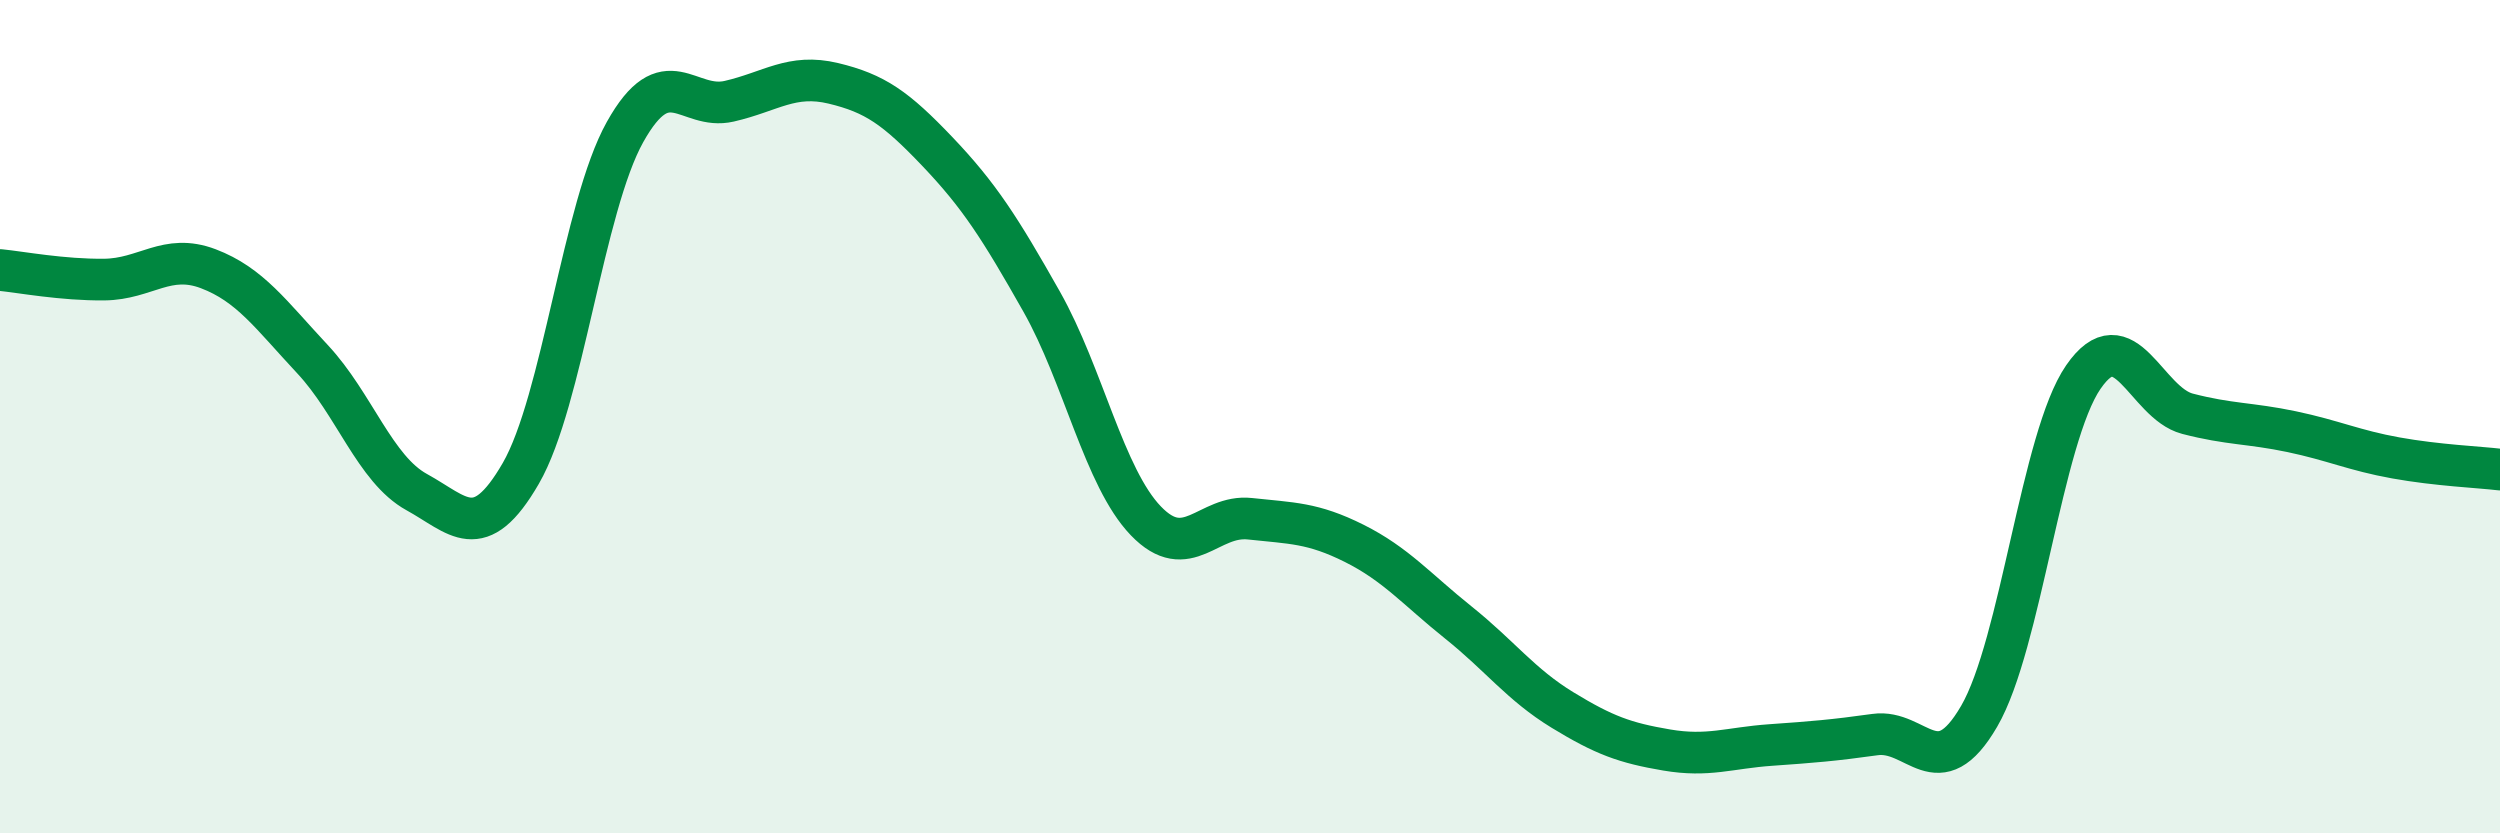
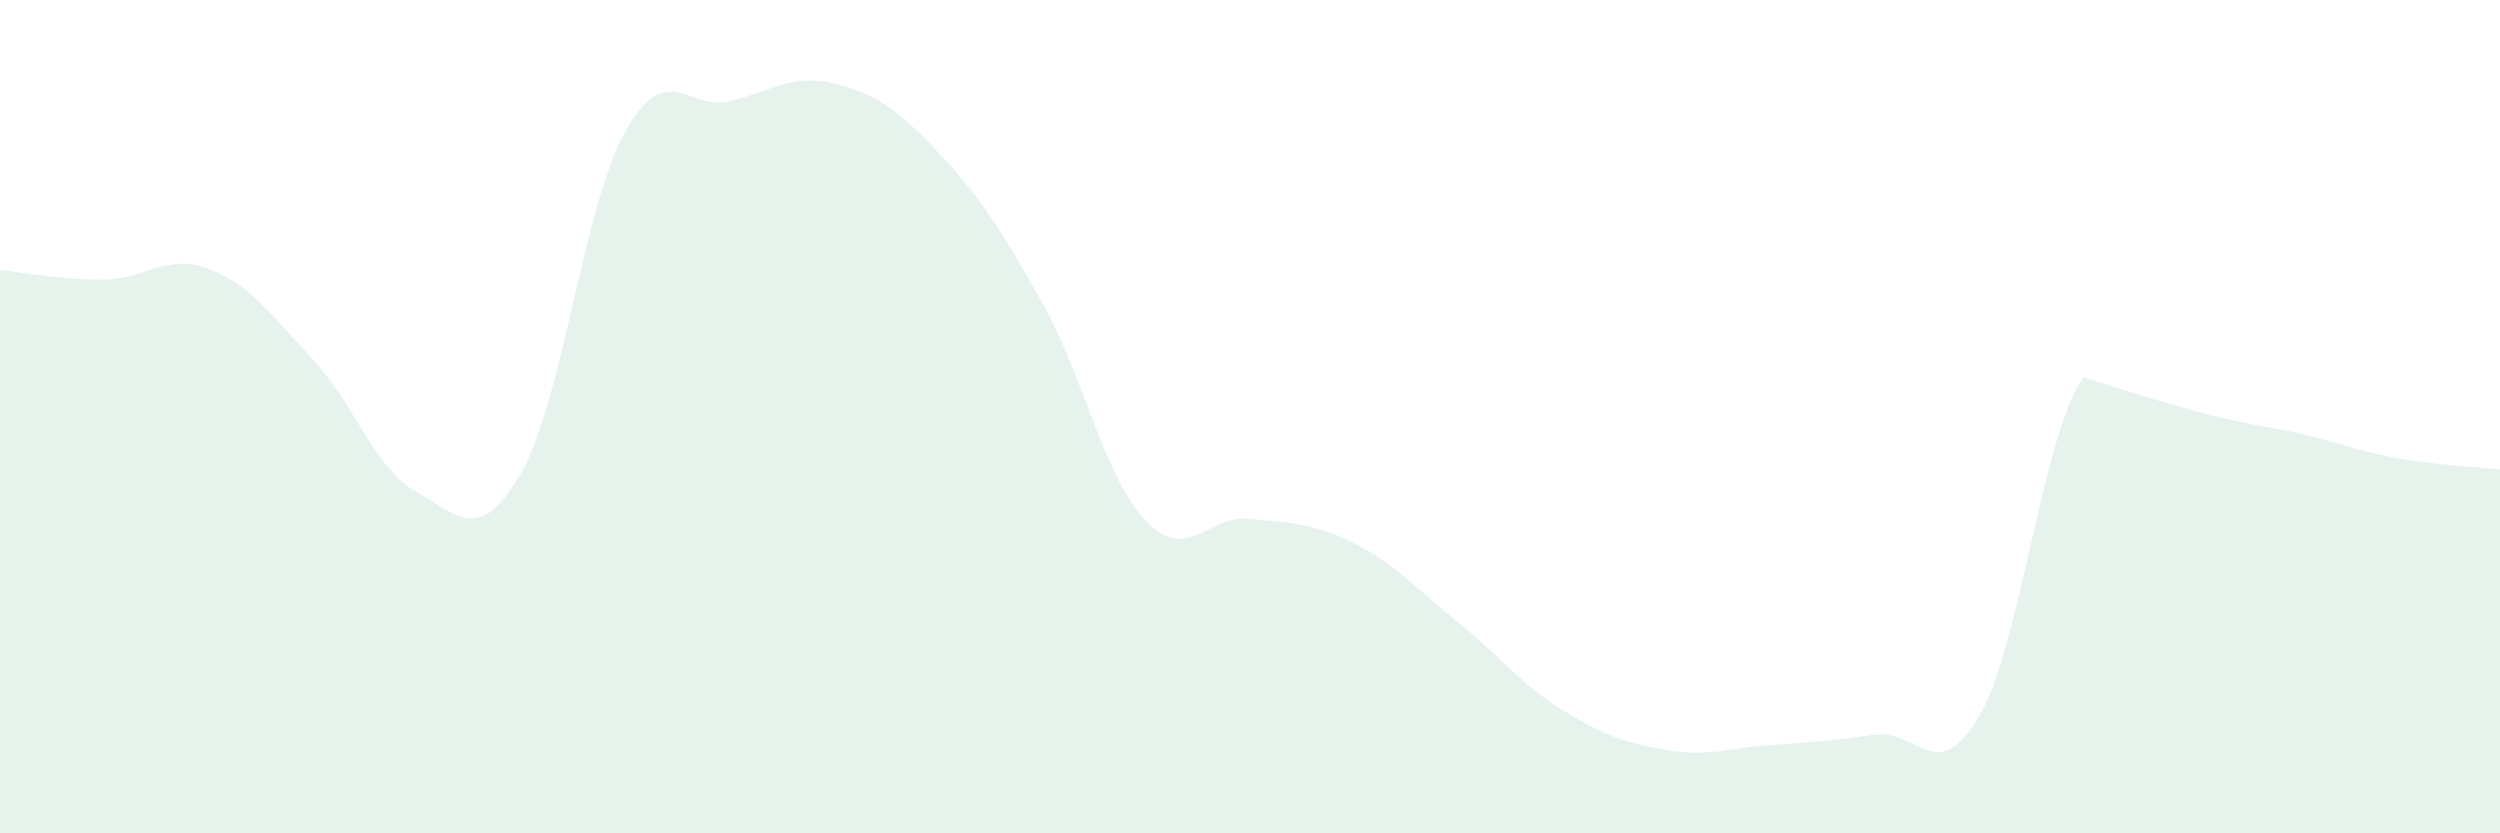
<svg xmlns="http://www.w3.org/2000/svg" width="60" height="20" viewBox="0 0 60 20">
-   <path d="M 0,6.48 C 0.5,6.53 1.5,6.72 2.5,6.71 C 3.5,6.7 4,6.07 5,6.45 C 6,6.83 6.5,7.55 7.5,8.62 C 8.5,9.69 9,11.26 10,11.81 C 11,12.36 11.5,13.09 12.5,11.36 C 13.5,9.63 14,4.96 15,3.17 C 16,1.38 16.5,2.66 17.5,2.43 C 18.5,2.2 19,1.76 20,2 C 21,2.24 21.5,2.59 22.5,3.64 C 23.5,4.69 24,5.47 25,7.24 C 26,9.01 26.5,11.46 27.5,12.5 C 28.5,13.54 29,12.34 30,12.45 C 31,12.56 31.5,12.54 32.5,13.04 C 33.5,13.54 34,14.14 35,14.94 C 36,15.74 36.5,16.43 37.5,17.04 C 38.5,17.65 39,17.83 40,18 C 41,18.17 41.5,17.95 42.5,17.88 C 43.5,17.81 44,17.77 45,17.63 C 46,17.49 46.5,18.91 47.5,17.19 C 48.5,15.47 49,10.5 50,9.05 C 51,7.6 51.5,9.67 52.5,9.93 C 53.5,10.19 54,10.15 55,10.36 C 56,10.57 56.5,10.81 57.5,10.99 C 58.5,11.17 59.5,11.21 60,11.27L60 20L0 20Z" fill="#008740" opacity="0.1" stroke-linecap="round" stroke-linejoin="round" />
-   <path d="M 0,6.48 C 0.5,6.53 1.5,6.72 2.5,6.71 C 3.5,6.7 4,6.07 5,6.45 C 6,6.83 6.5,7.55 7.5,8.62 C 8.5,9.69 9,11.26 10,11.81 C 11,12.36 11.5,13.09 12.5,11.36 C 13.5,9.63 14,4.96 15,3.17 C 16,1.38 16.5,2.66 17.5,2.43 C 18.5,2.2 19,1.76 20,2 C 21,2.24 21.5,2.59 22.5,3.64 C 23.5,4.69 24,5.47 25,7.24 C 26,9.01 26.5,11.46 27.5,12.5 C 28.5,13.54 29,12.34 30,12.45 C 31,12.56 31.5,12.54 32.5,13.04 C 33.5,13.54 34,14.14 35,14.94 C 36,15.74 36.5,16.43 37.5,17.04 C 38.5,17.65 39,17.83 40,18 C 41,18.17 41.5,17.95 42.5,17.88 C 43.5,17.81 44,17.77 45,17.63 C 46,17.49 46.5,18.91 47.5,17.19 C 48.5,15.47 49,10.5 50,9.05 C 51,7.6 51.5,9.67 52.5,9.93 C 53.5,10.19 54,10.15 55,10.36 C 56,10.57 56.5,10.81 57.5,10.99 C 58.5,11.17 59.5,11.21 60,11.27" stroke="#008740" stroke-width="1" fill="none" stroke-linecap="round" stroke-linejoin="round" />
+   <path d="M 0,6.48 C 0.5,6.53 1.5,6.72 2.5,6.71 C 3.5,6.7 4,6.07 5,6.45 C 6,6.83 6.5,7.55 7.5,8.62 C 8.5,9.69 9,11.26 10,11.81 C 11,12.36 11.5,13.09 12.5,11.36 C 13.5,9.63 14,4.96 15,3.17 C 16,1.38 16.5,2.66 17.5,2.43 C 18.5,2.2 19,1.76 20,2 C 21,2.24 21.5,2.59 22.5,3.64 C 23.5,4.69 24,5.47 25,7.24 C 26,9.01 26.5,11.46 27.5,12.5 C 28.5,13.54 29,12.34 30,12.45 C 31,12.56 31.5,12.54 32.5,13.04 C 33.5,13.54 34,14.14 35,14.94 C 36,15.74 36.5,16.43 37.5,17.04 C 38.5,17.65 39,17.83 40,18 C 41,18.17 41.5,17.95 42.5,17.88 C 43.5,17.81 44,17.77 45,17.63 C 46,17.49 46.5,18.91 47.5,17.19 C 48.5,15.47 49,10.5 50,9.05 C 53.5,10.19 54,10.15 55,10.36 C 56,10.57 56.5,10.81 57.5,10.99 C 58.5,11.17 59.5,11.21 60,11.27L60 20L0 20Z" fill="#008740" opacity="0.1" stroke-linecap="round" stroke-linejoin="round" />
</svg>